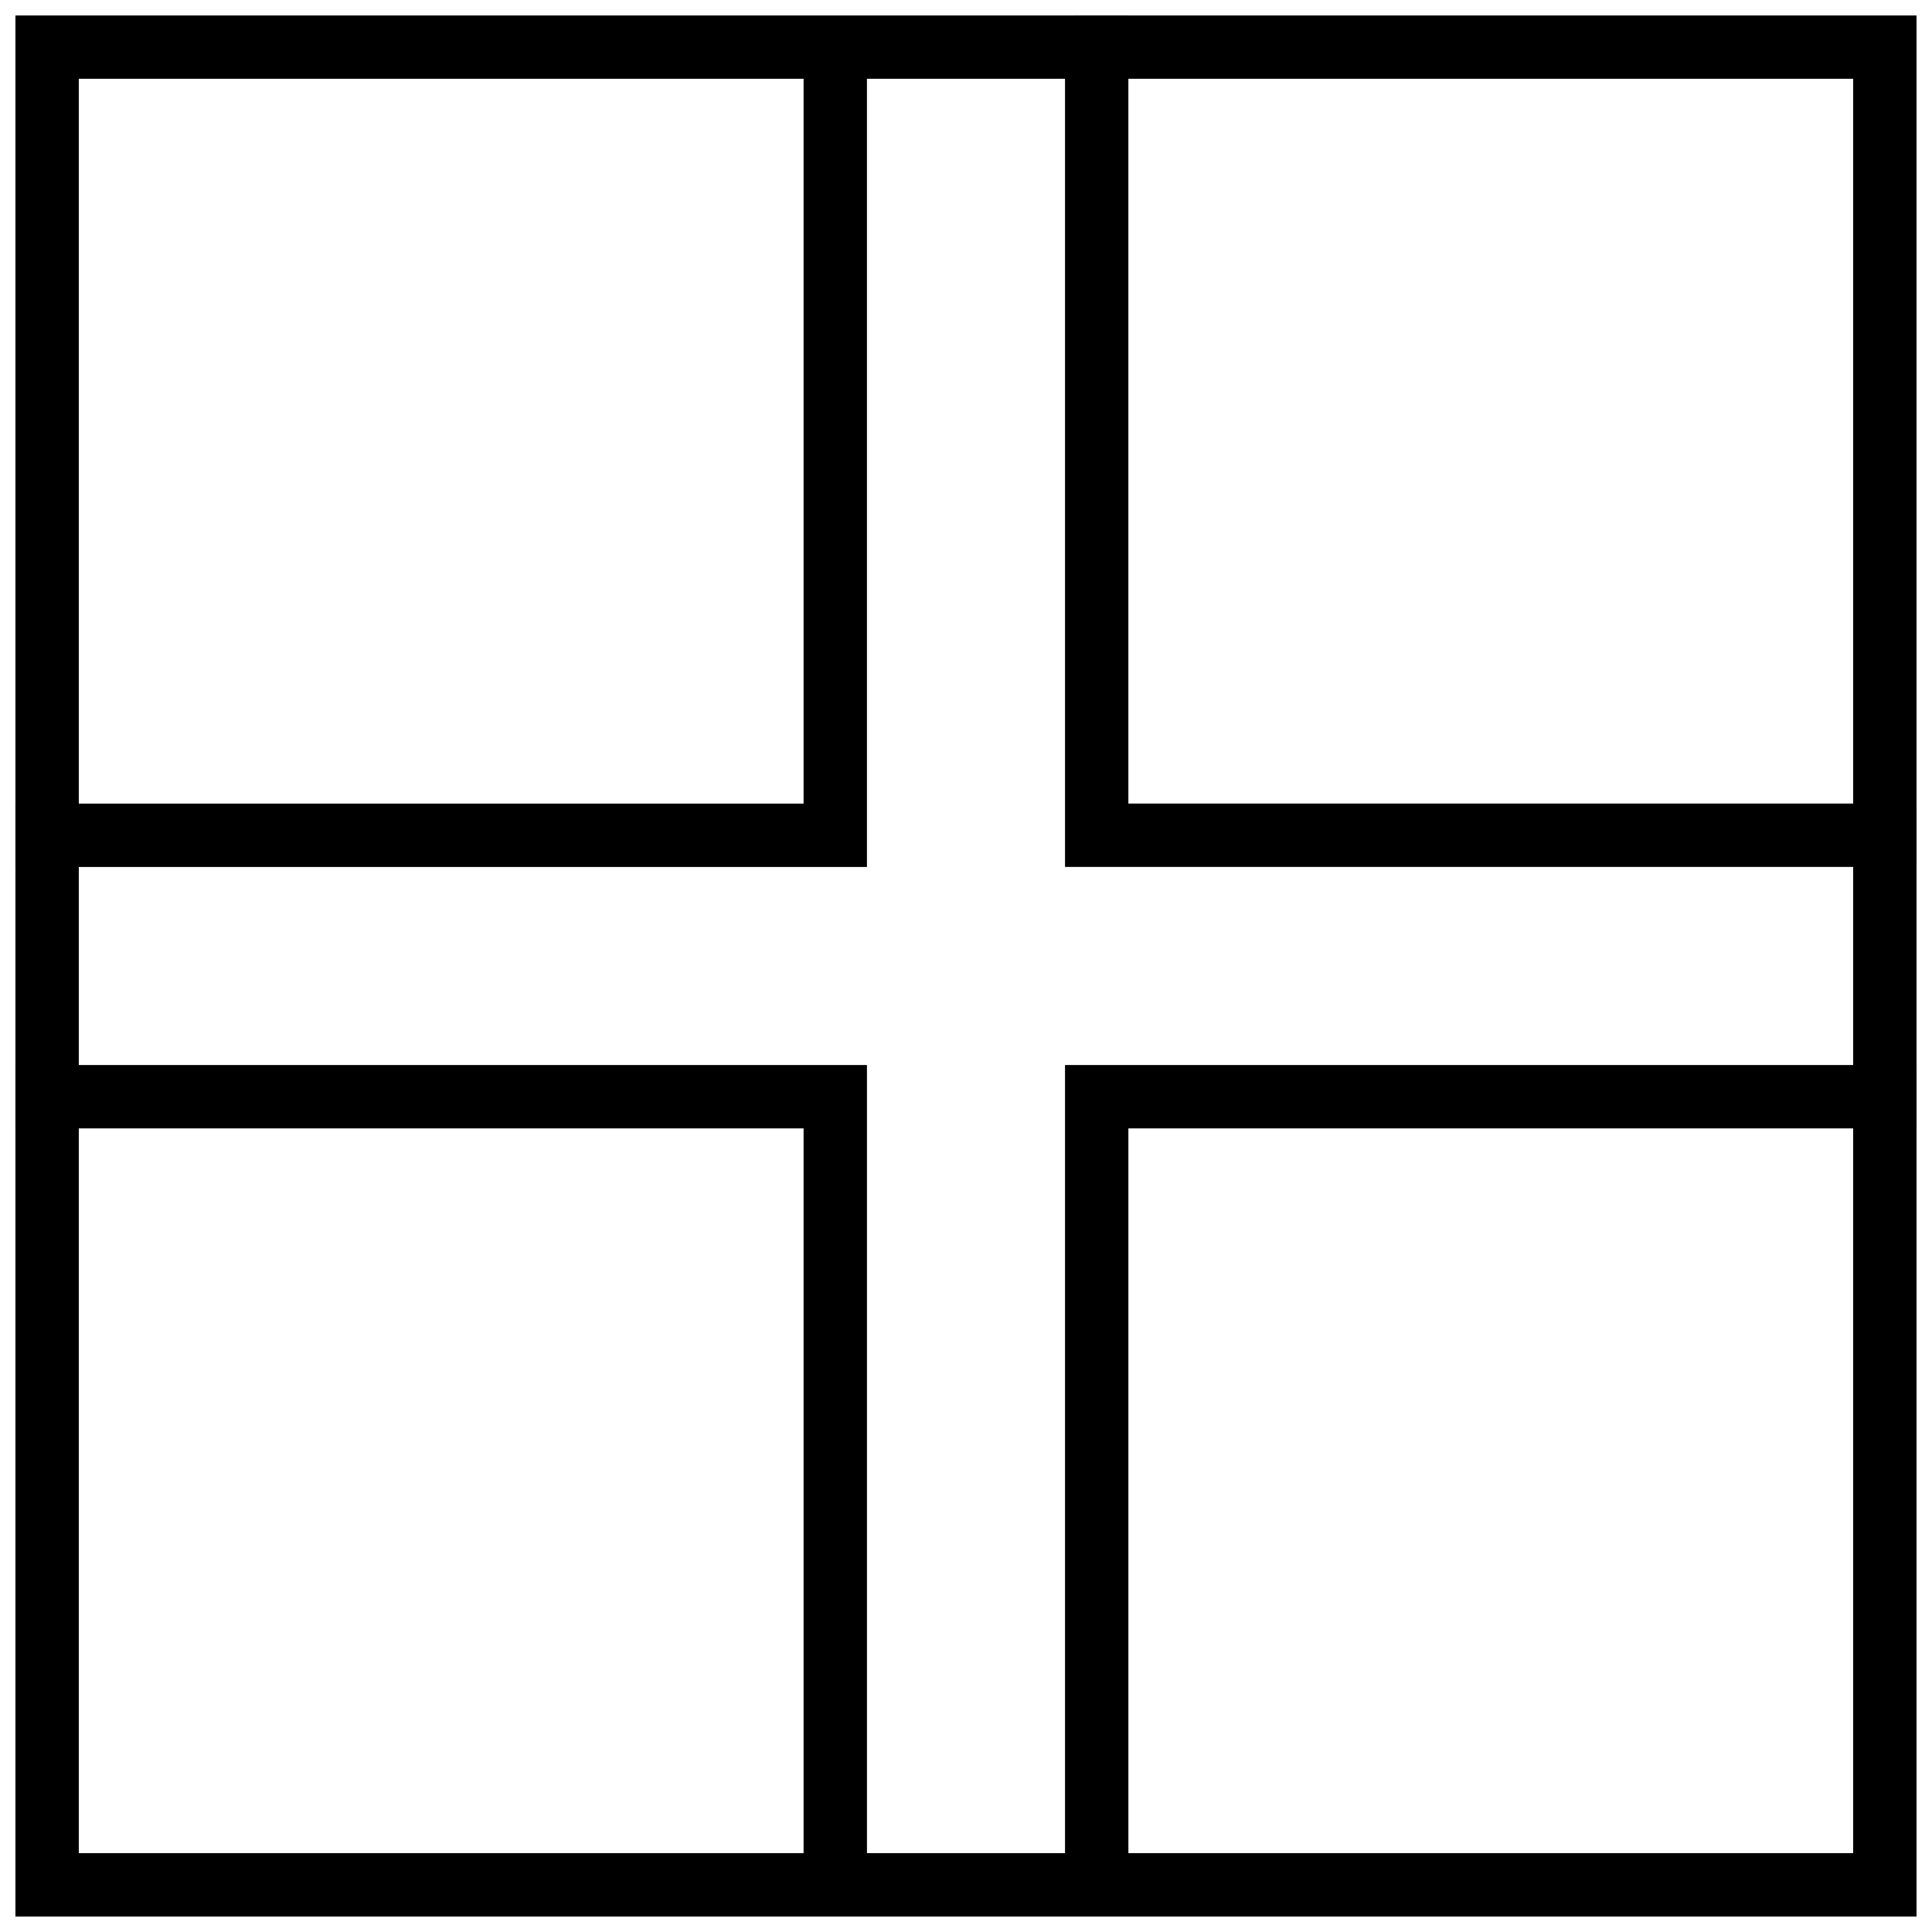
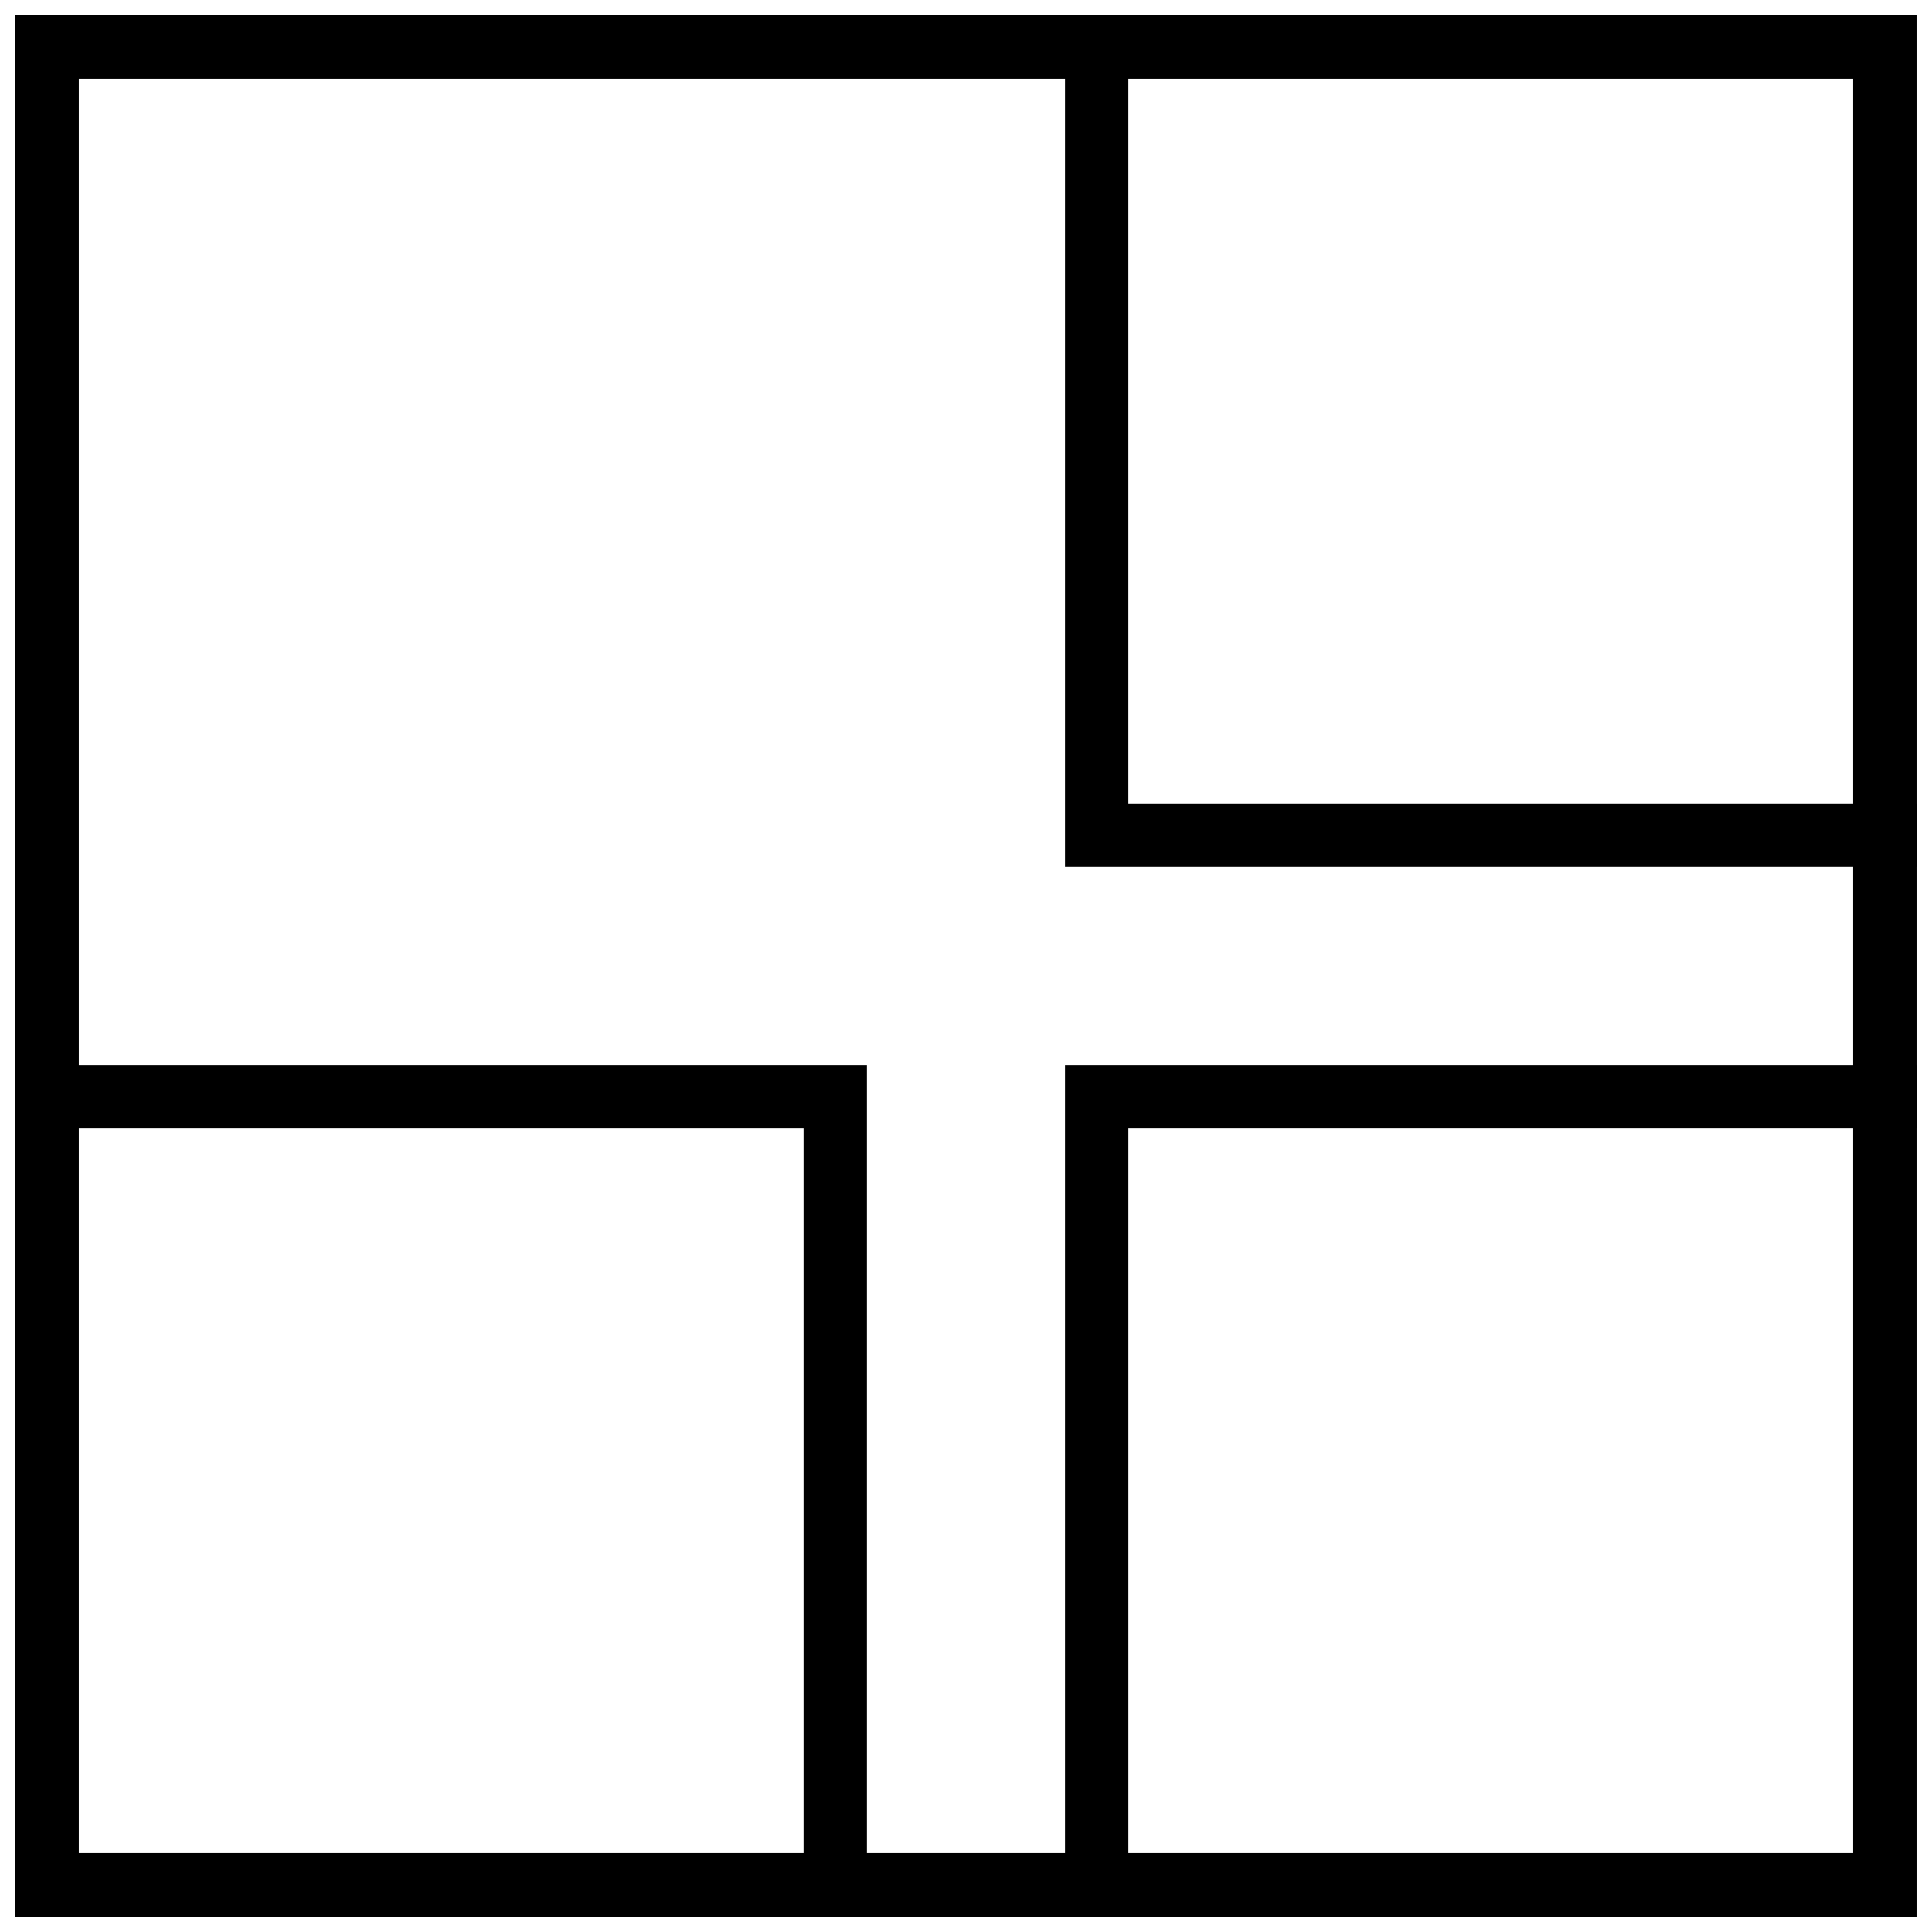
<svg xmlns="http://www.w3.org/2000/svg" width="800px" height="800px" version="1.1" viewBox="144 144 512 512">
  <defs>
    <clipPath id="e">
      <path d="m148.09 148.09h503.81v503.81h-503.81z" />
    </clipPath>
    <clipPath id="d">
-       <path d="m148.09 148.09h225.91v225.91h-225.91z" />
-     </clipPath>
+       </clipPath>
    <clipPath id="c">
      <path d="m426 148.09h225.9v225.91h-225.9z" />
    </clipPath>
    <clipPath id="b">
      <path d="m148.09 426h225.91v225.9h-225.91z" />
    </clipPath>
    <clipPath id="a">
      <path d="m426 426h225.9v225.9h-225.9z" />
    </clipPath>
  </defs>
  <g>
    <g clip-path="url(#e)">
      <path d="m148.09 148.09v503.81h503.81v-503.81h-503.81zm16.793 16.793h470.22v470.22h-470.22z" />
    </g>
    <g clip-path="url(#d)">
      <path d="m356.96 148.09v208.87h-208.87v16.793h225.66v-225.66z" fill-rule="evenodd" />
    </g>
    <g clip-path="url(#c)">
      <path d="m426.24 148.09v225.66h225.66v-16.793h-208.87v-208.87z" fill-rule="evenodd" />
    </g>
    <g clip-path="url(#b)">
      <path d="m148.09 426.24v16.793h208.87v208.87h16.793v-225.66z" fill-rule="evenodd" />
    </g>
    <g clip-path="url(#a)">
      <path d="m426.24 426.24v225.66h16.793v-208.87h208.87v-16.793z" fill-rule="evenodd" />
    </g>
  </g>
</svg>